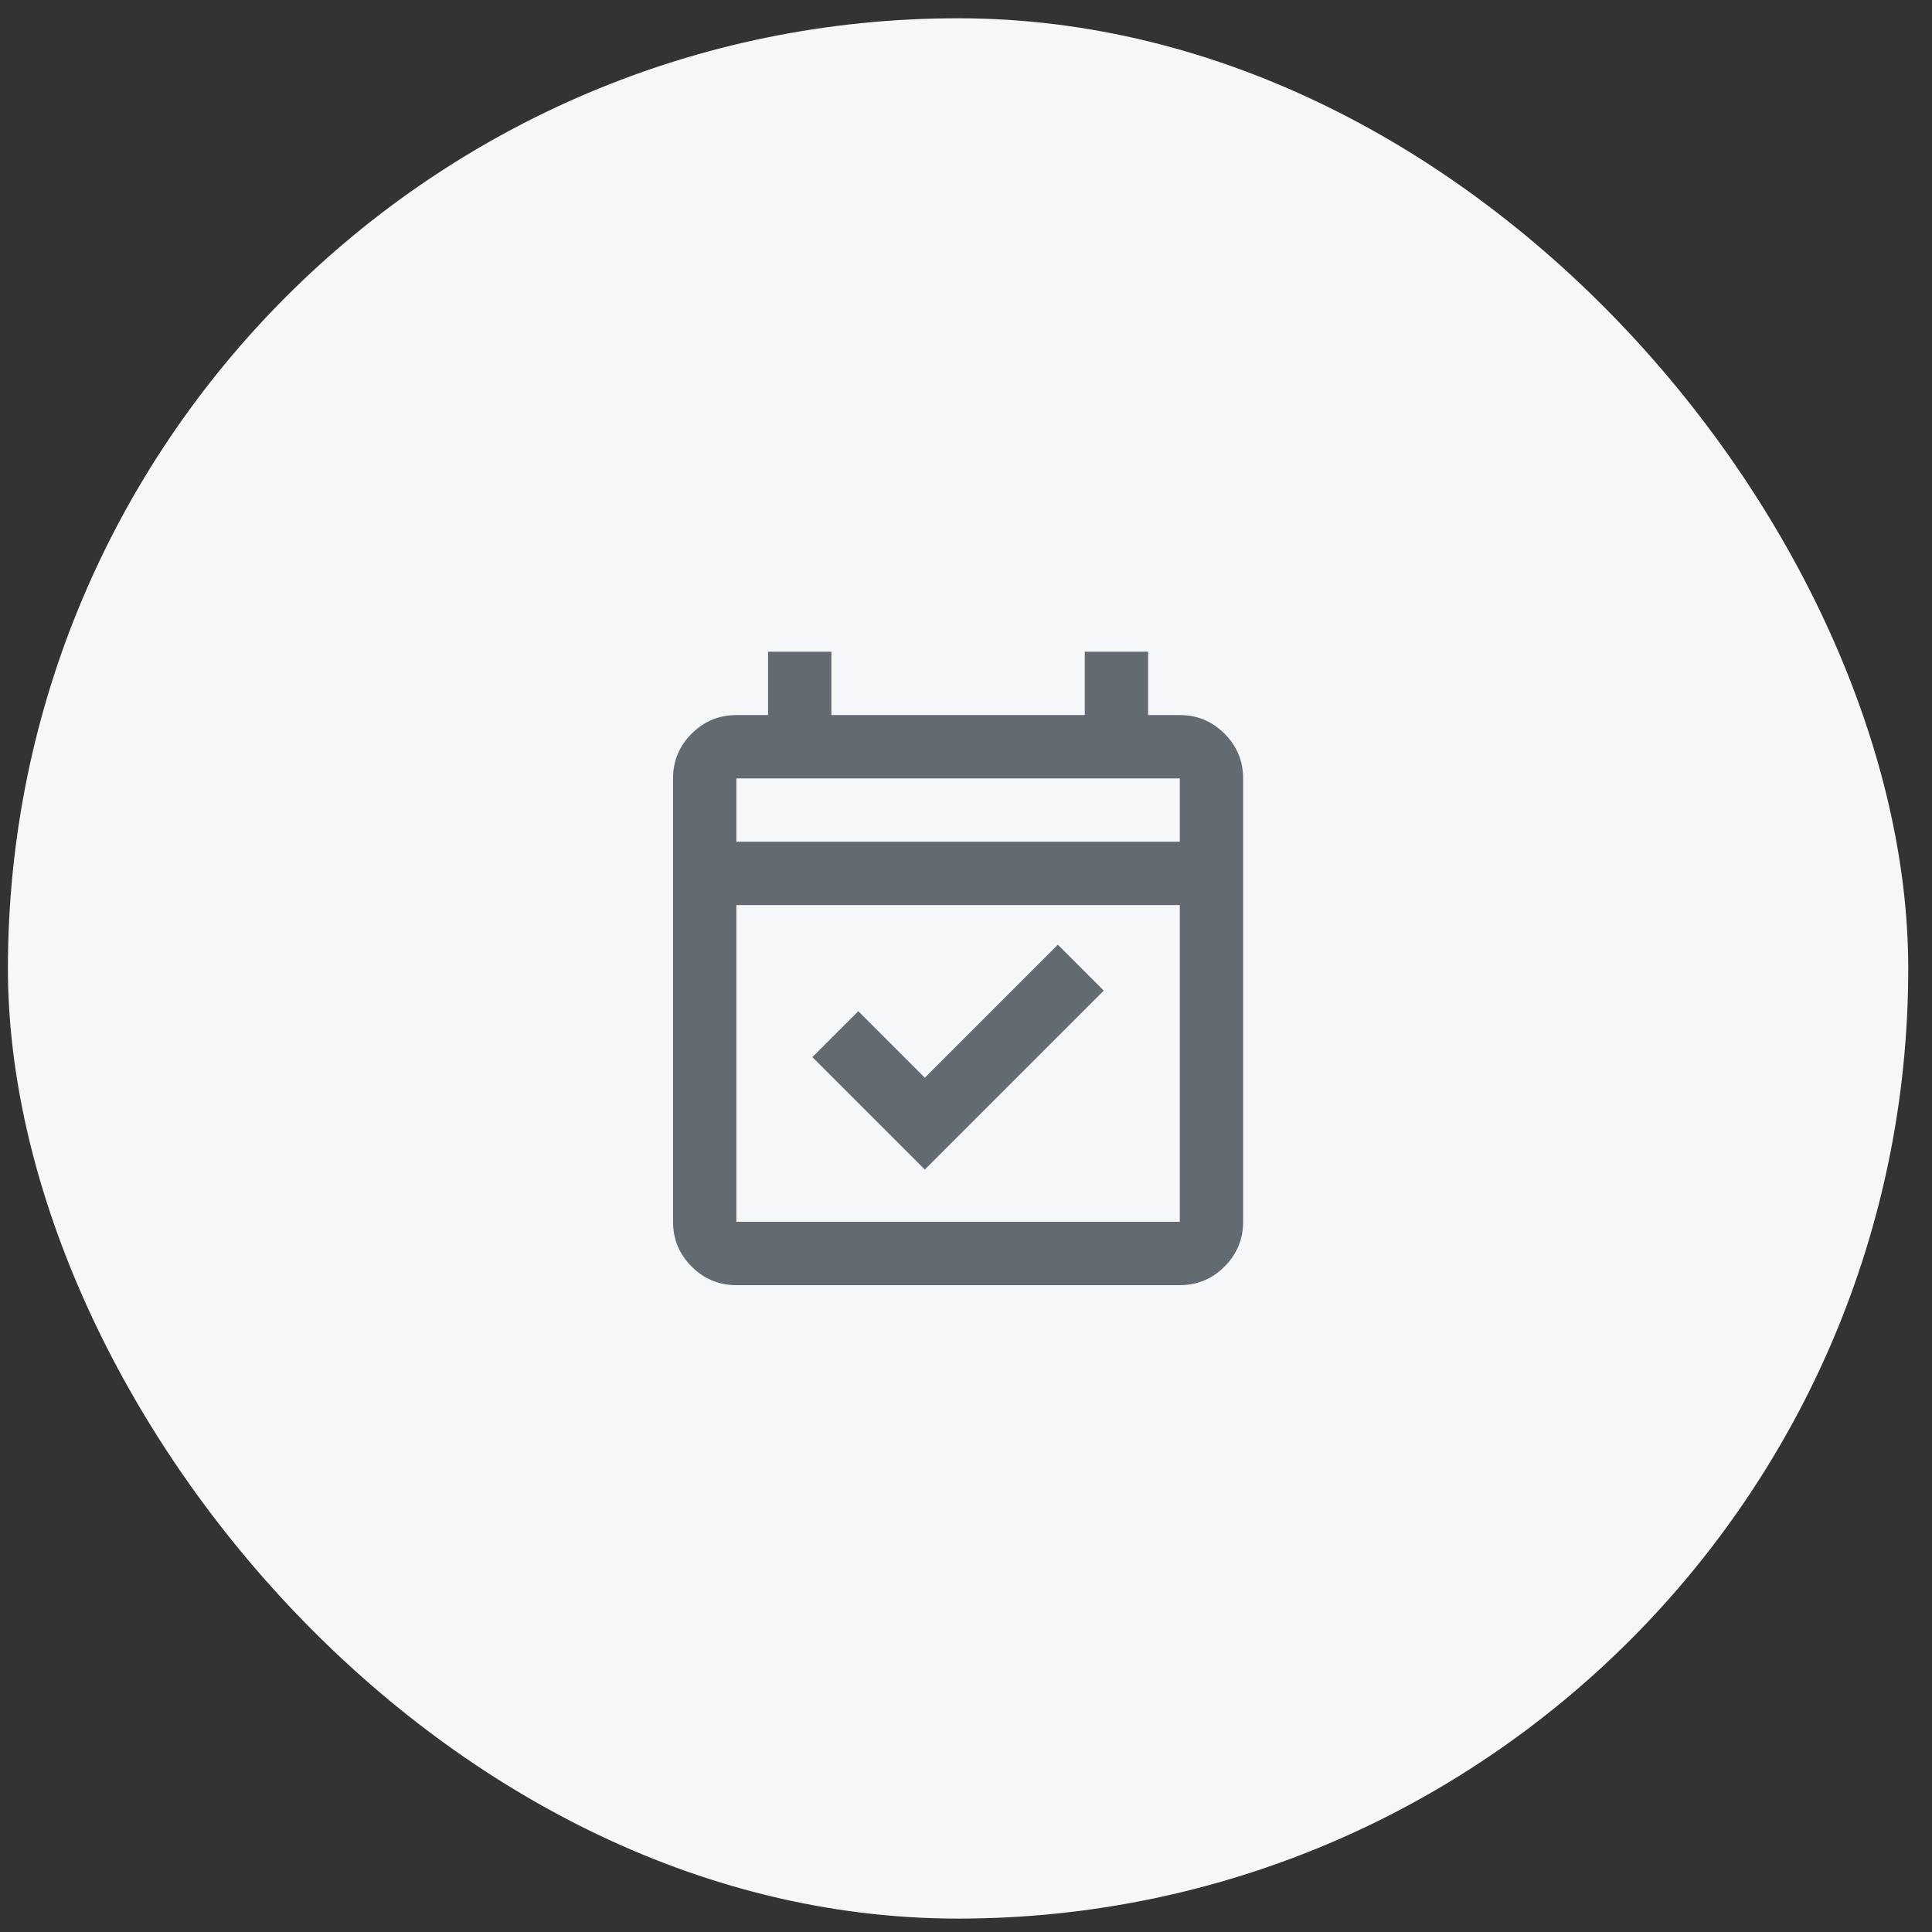
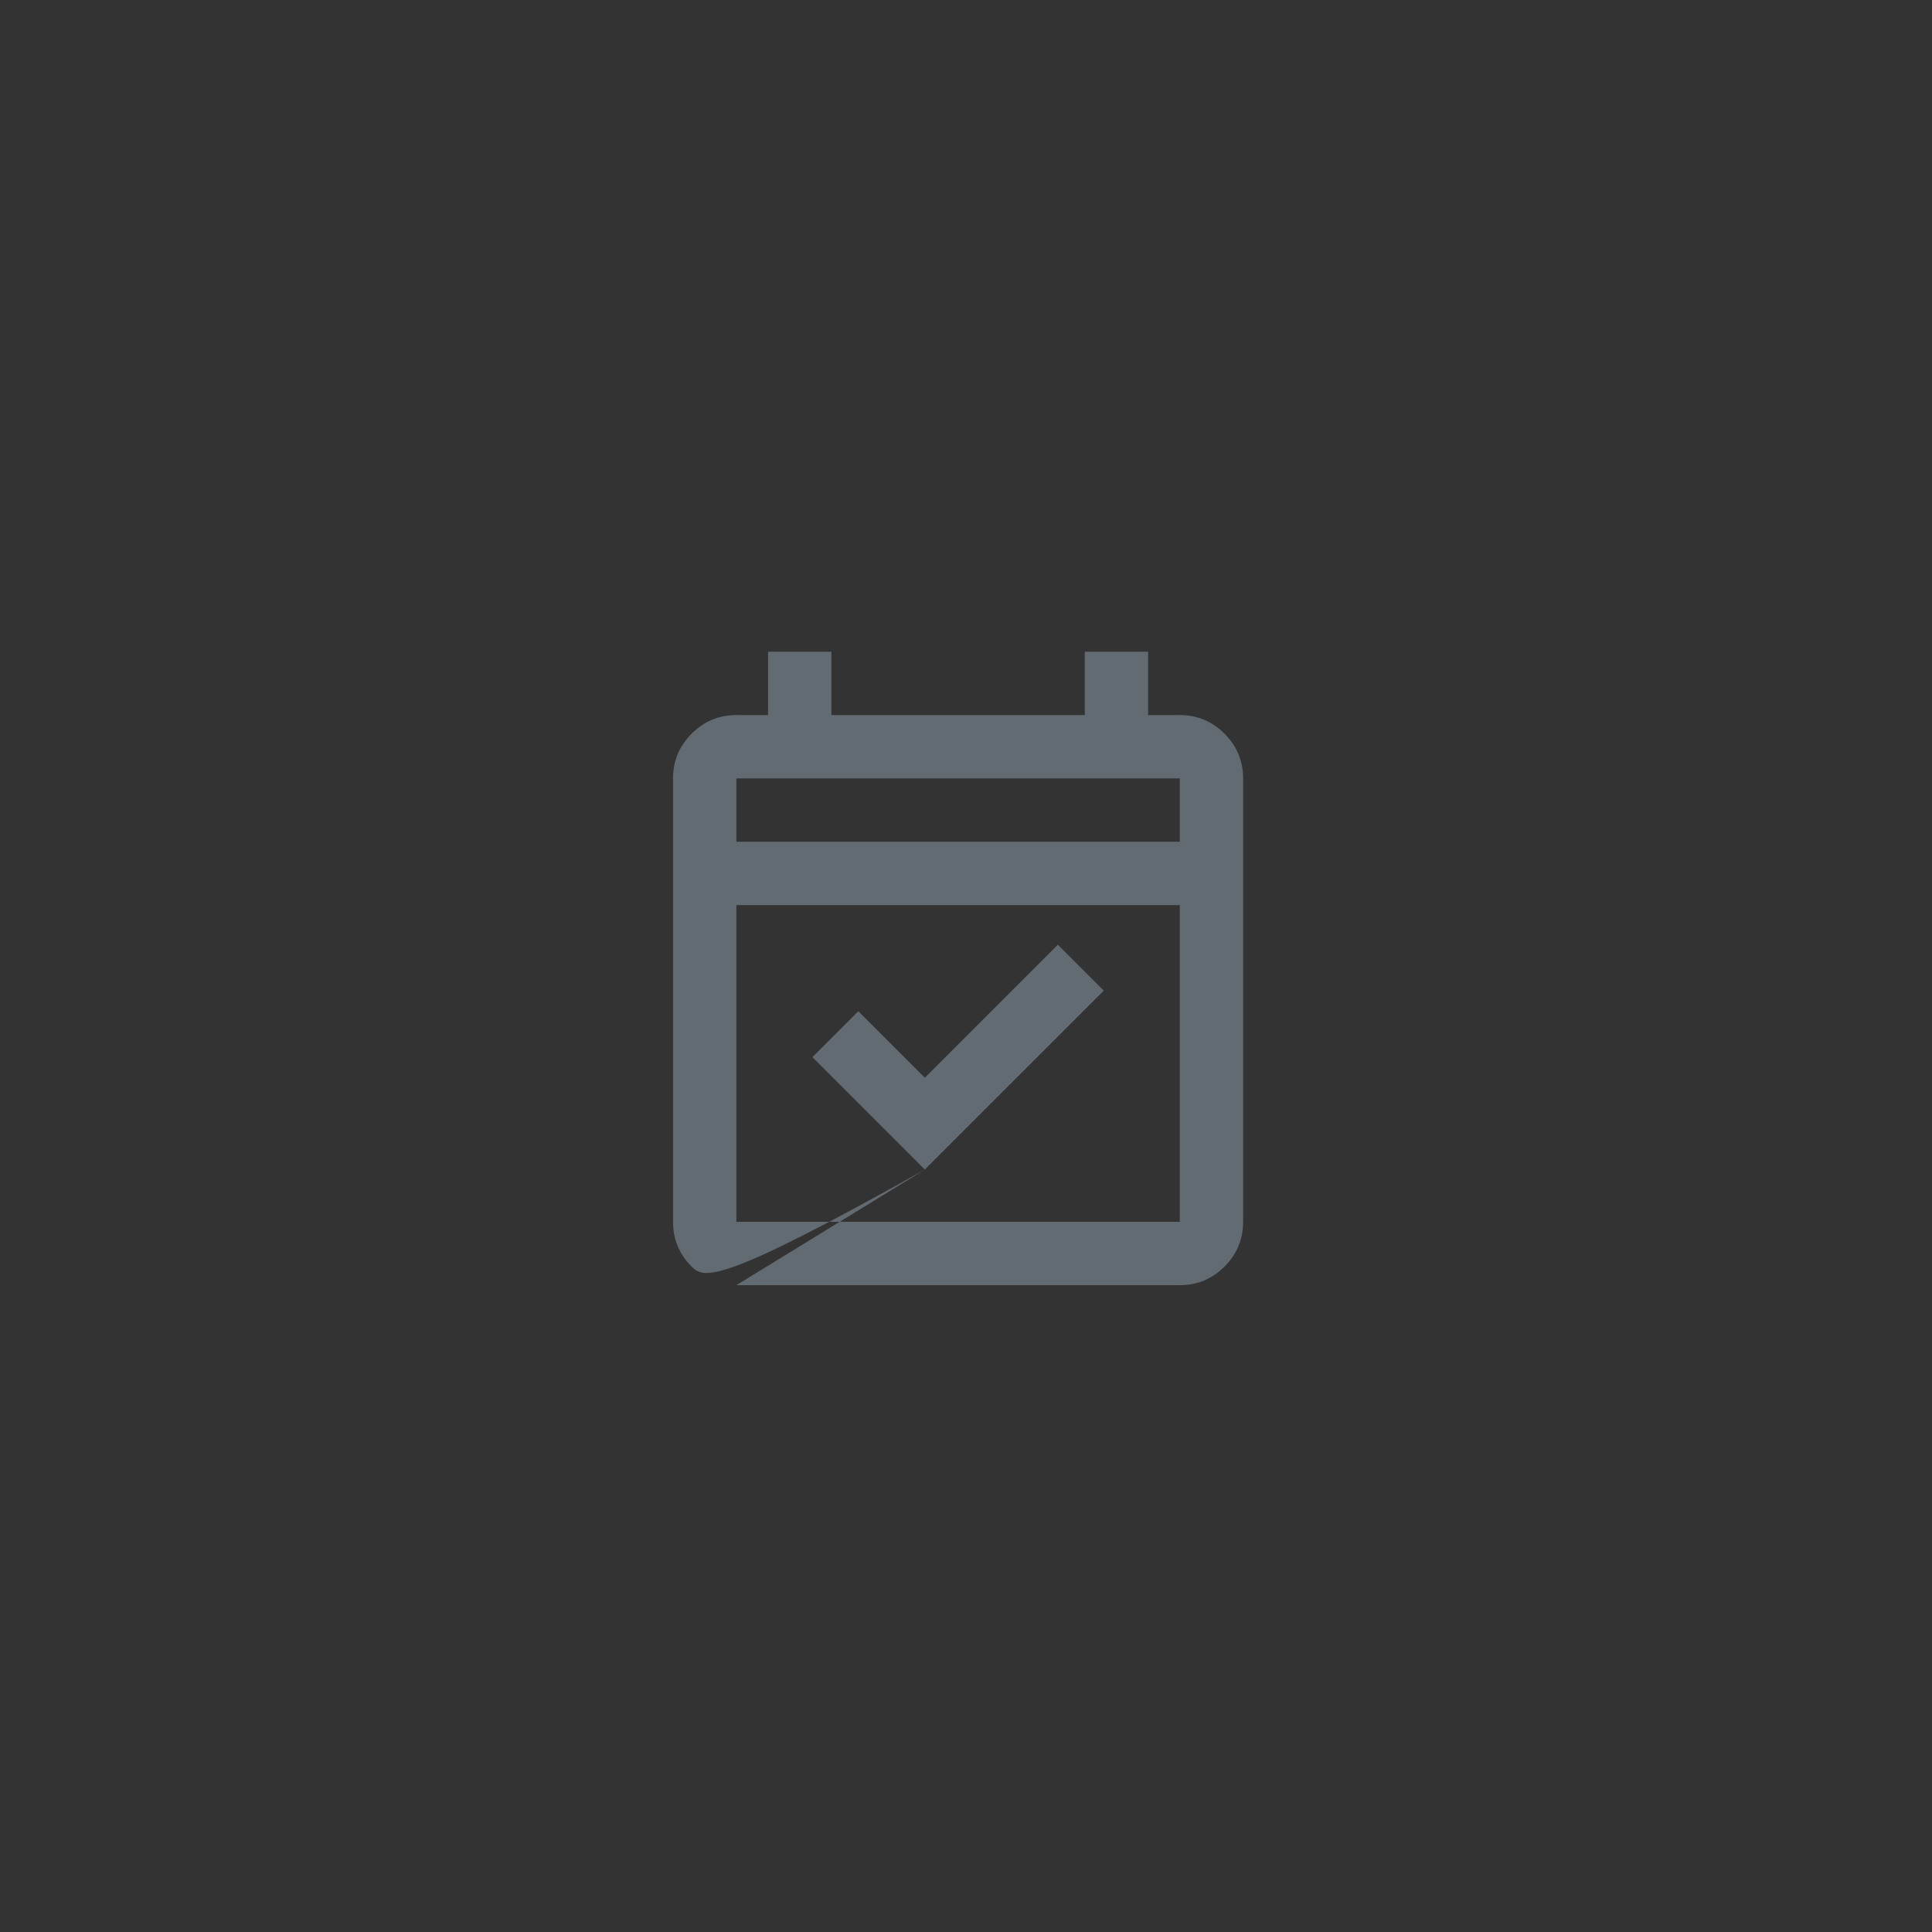
<svg xmlns="http://www.w3.org/2000/svg" width="61" height="61" viewBox="0 0 61 61" fill="none">
  <rect x="0" y="0" width="61" height="61" fill="#333333" stroke="none" />
-   <rect x="0.25" y="0.577" width="60" height="60" rx="30" fill="#F6F7F8" />
-   <path d="M29.2 36.927L25.65 33.377L27.1 31.927L29.2 34.027L33.4 29.827L34.85 31.277L29.2 36.927ZM23.25 40.577C22.7 40.577 22.229 40.382 21.837 39.99C21.446 39.598 21.25 39.127 21.25 38.577V24.577C21.25 24.027 21.446 23.557 21.837 23.165C22.229 22.773 22.7 22.577 23.25 22.577H24.25V20.577H26.25V22.577H34.25V20.577H36.25V22.577H37.25C37.8 22.577 38.271 22.773 38.663 23.165C39.054 23.557 39.25 24.027 39.25 24.577V38.577C39.25 39.127 39.054 39.598 38.663 39.99C38.271 40.382 37.8 40.577 37.25 40.577H23.25ZM23.25 38.577H37.25V28.577H23.25V38.577ZM23.25 26.577H37.25V24.577H23.25V26.577Z" fill="#626B71" />
+   <path d="M29.2 36.927L25.65 33.377L27.1 31.927L29.2 34.027L33.4 29.827L34.85 31.277L29.2 36.927ZC22.7 40.577 22.229 40.382 21.837 39.99C21.446 39.598 21.25 39.127 21.25 38.577V24.577C21.25 24.027 21.446 23.557 21.837 23.165C22.229 22.773 22.7 22.577 23.25 22.577H24.25V20.577H26.25V22.577H34.25V20.577H36.25V22.577H37.25C37.8 22.577 38.271 22.773 38.663 23.165C39.054 23.557 39.25 24.027 39.25 24.577V38.577C39.25 39.127 39.054 39.598 38.663 39.99C38.271 40.382 37.8 40.577 37.25 40.577H23.25ZM23.25 38.577H37.25V28.577H23.25V38.577ZM23.25 26.577H37.25V24.577H23.25V26.577Z" fill="#626B71" />
</svg>